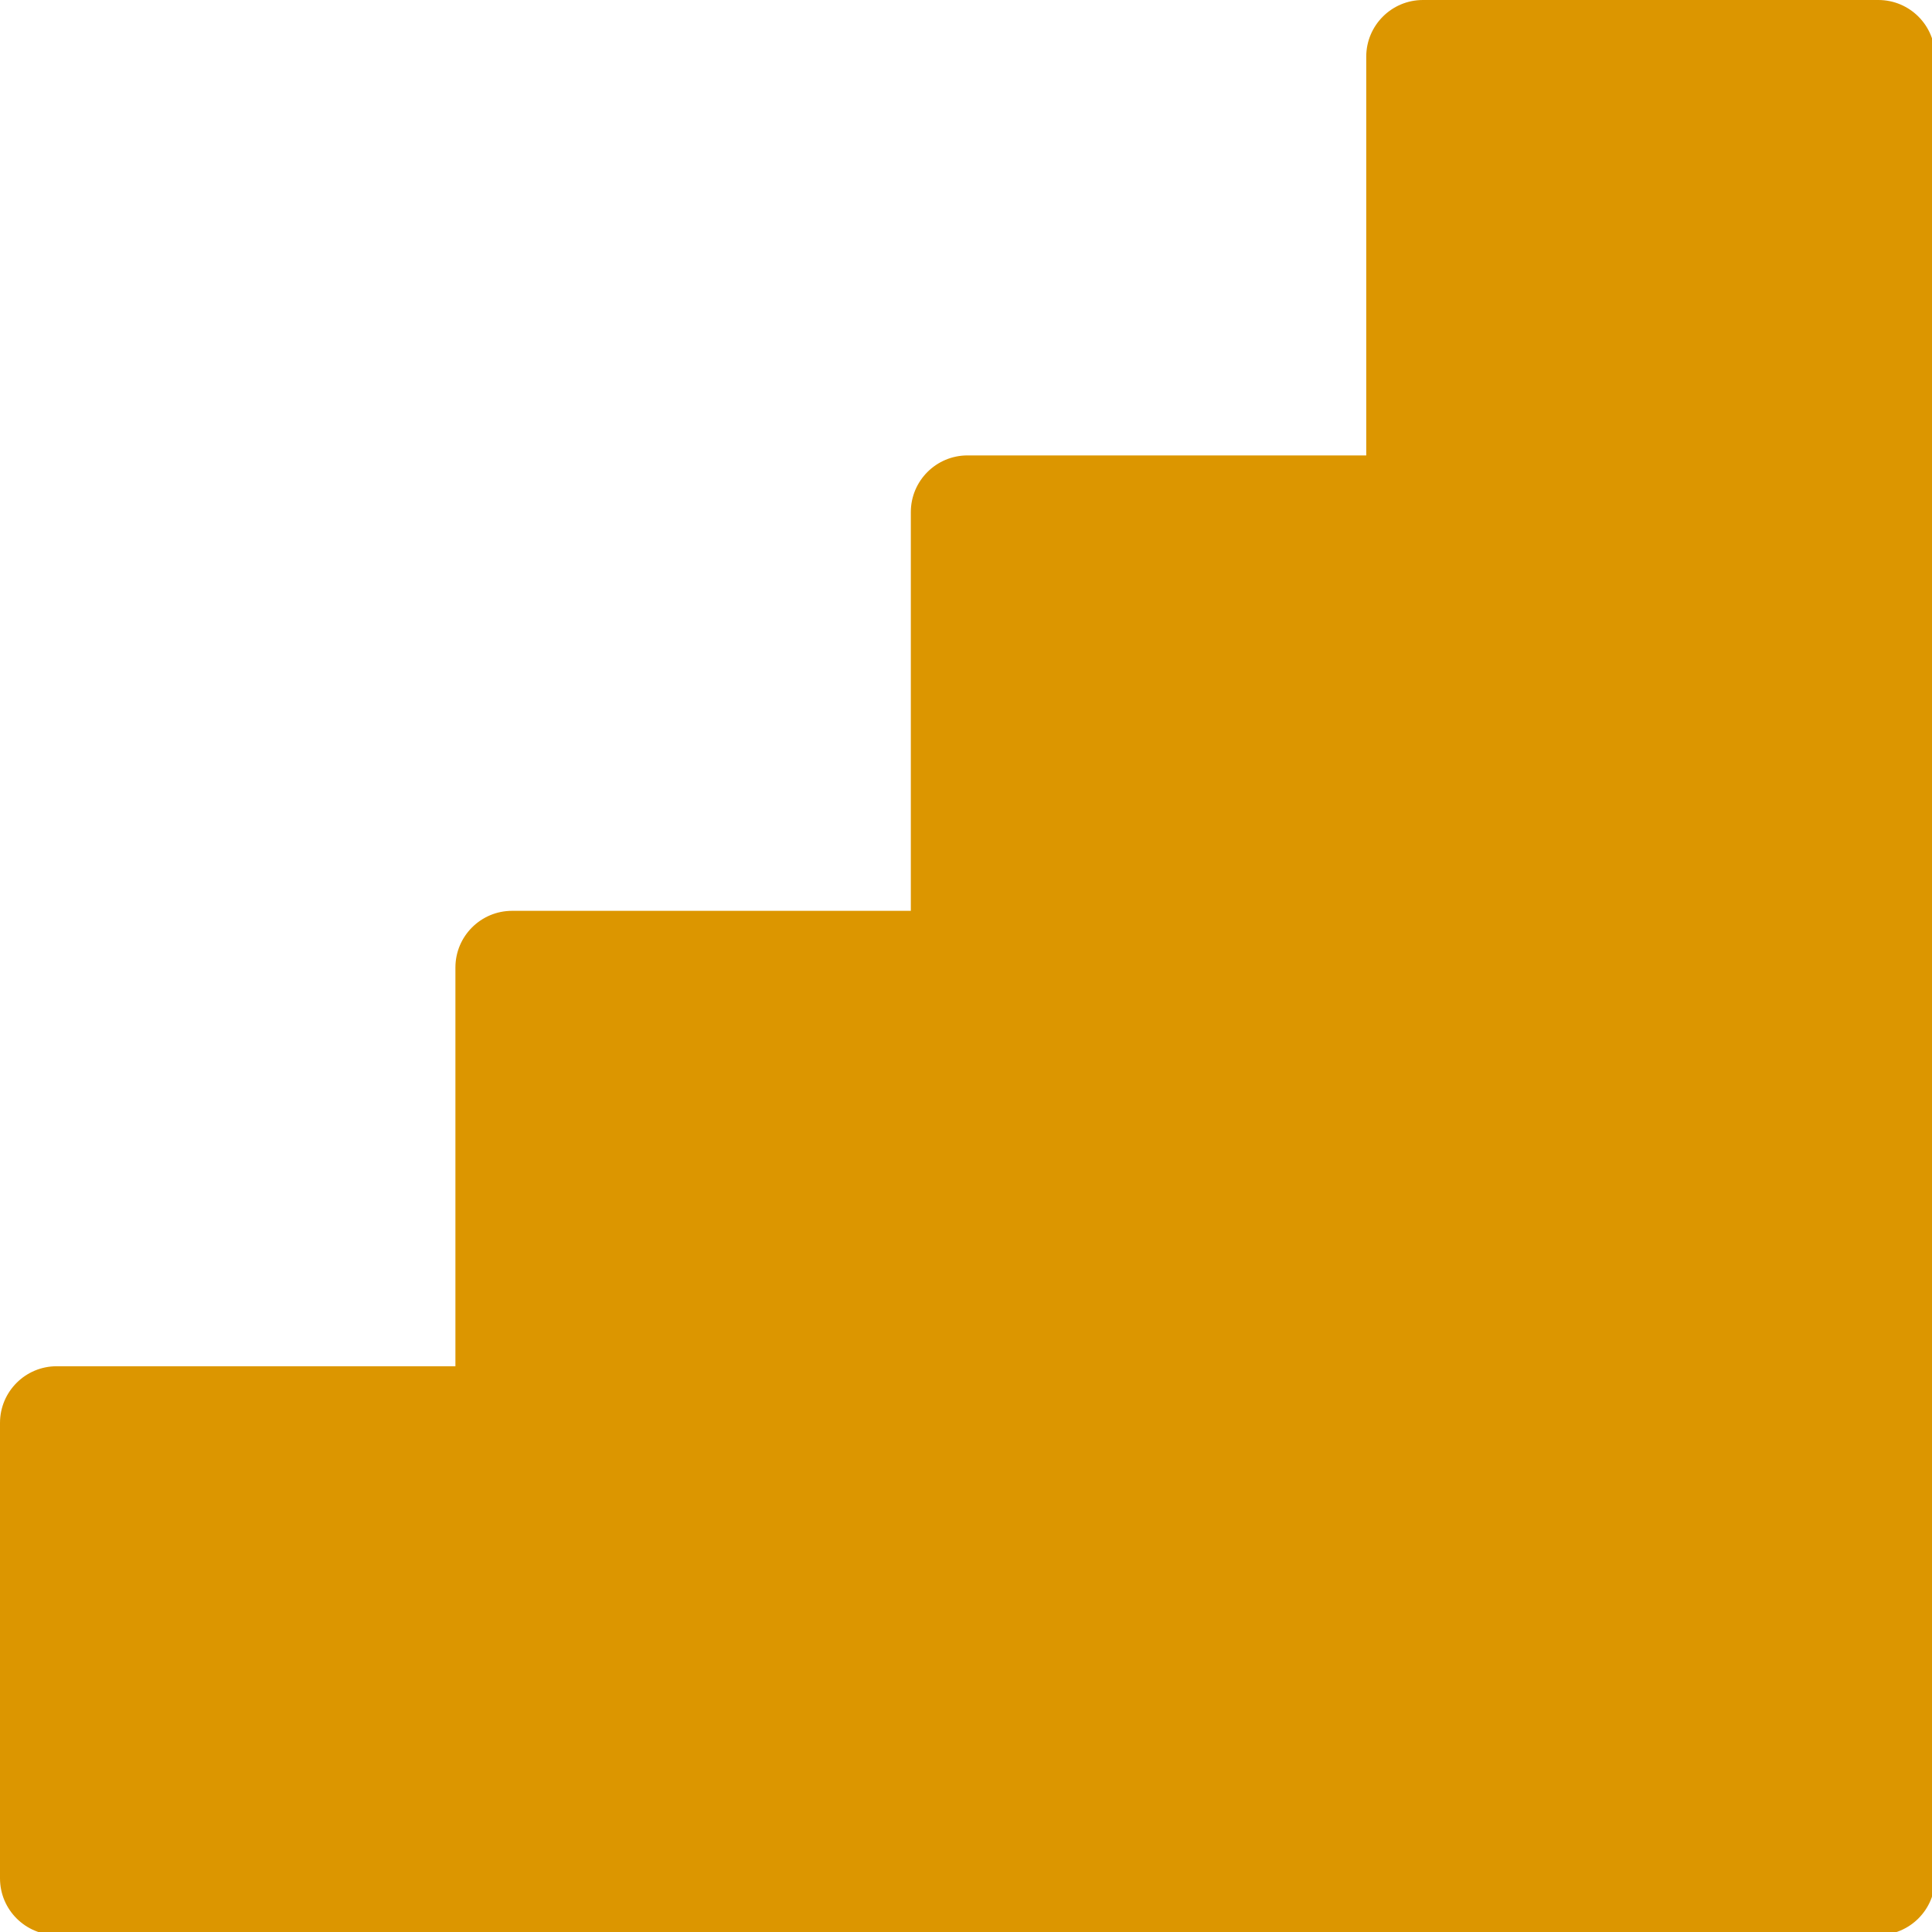
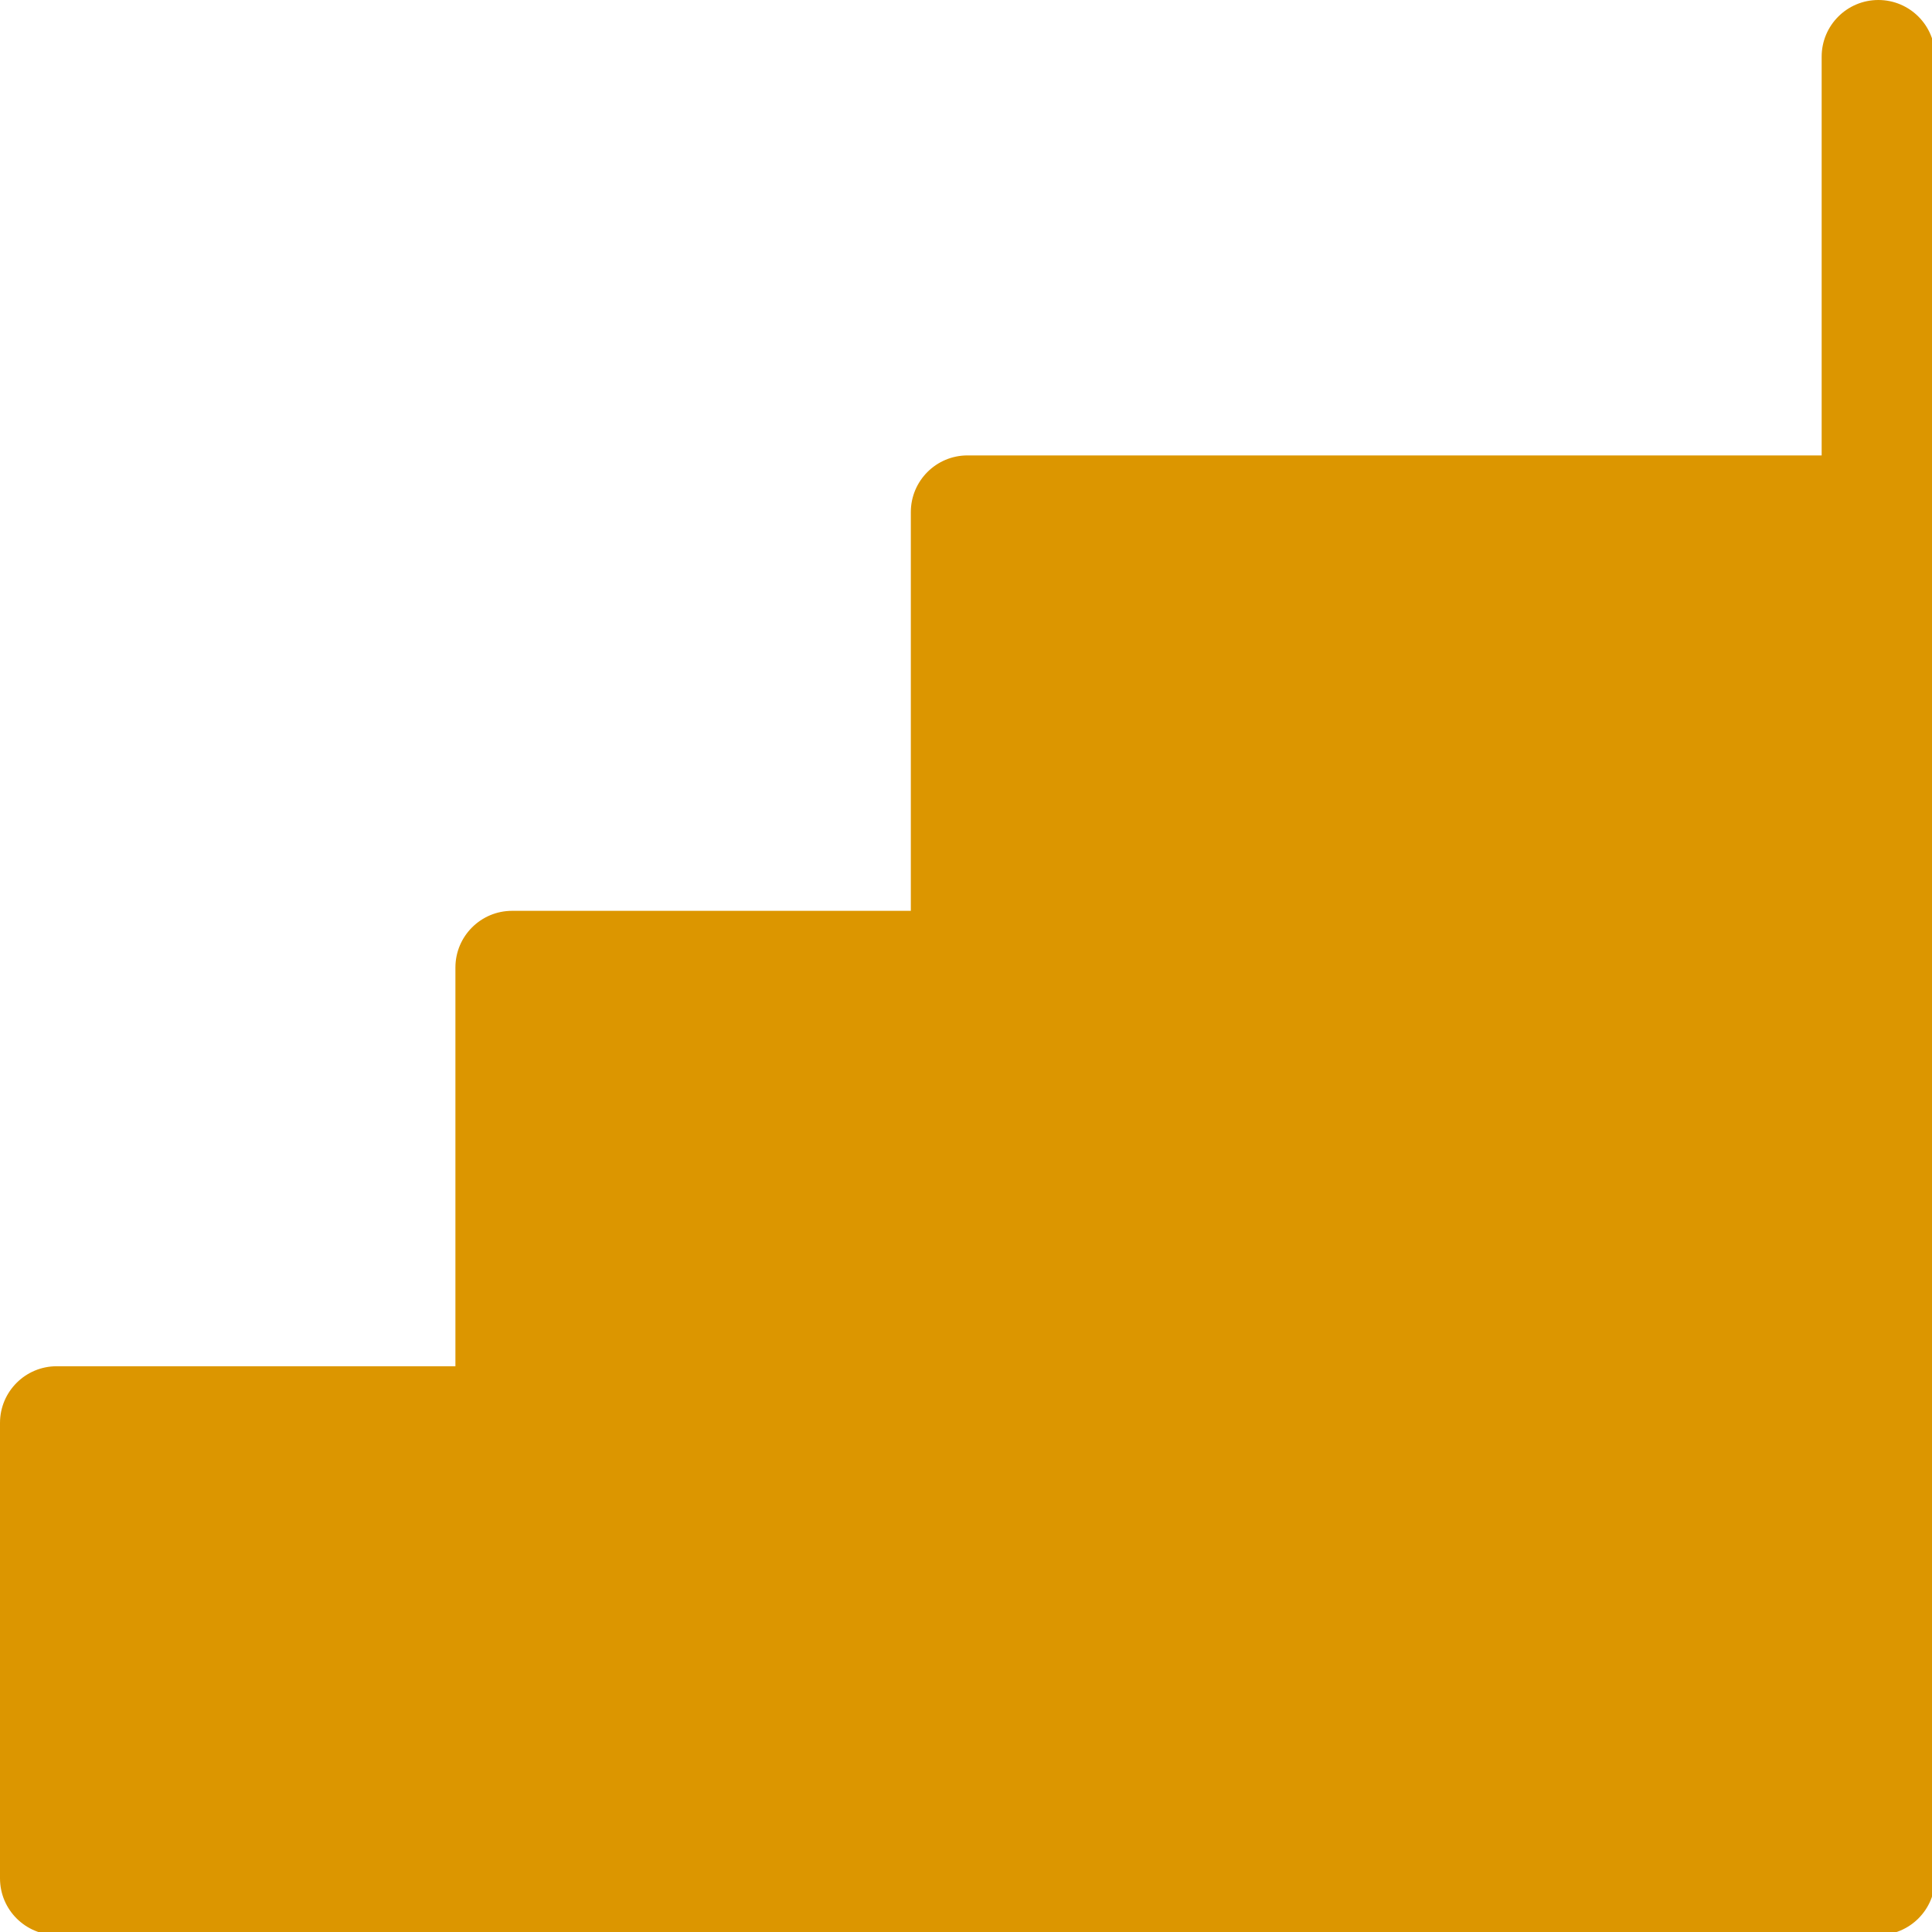
<svg xmlns="http://www.w3.org/2000/svg" xmlns:ns1="http://www.inkscape.org/namespaces/inkscape" xmlns:ns2="http://sodipodi.sourceforge.net/DTD/sodipodi-0.dtd" width="135.467mm" height="135.467mm" viewBox="0 0 135.467 135.467" version="1.1" id="svg8" ns1:version="0.92.4 (5da689c313, 2019-01-14)" ns2:docname="Escalones.svg">
  <defs id="defs2" />
  <ns2:namedview id="base" pagecolor="#ffffff" bordercolor="#666666" borderopacity="1.0" ns1:pageopacity="0.0" ns1:pageshadow="2" ns1:zoom="0.35" ns1:cx="-448.76589" ns1:cy="-510.8196" ns1:document-units="mm" ns1:current-layer="layer1" showgrid="false" ns1:pagecheckerboard="true" fit-margin-top="0" fit-margin-left="0" fit-margin-right="0" fit-margin-bottom="0" ns1:window-width="1920" ns1:window-height="1028" ns1:window-x="-8" ns1:window-y="-8" ns1:window-maximized="1" />
  <g ns1:label="Capa 1" ns1:groupmode="layer" id="layer1" transform="translate(2.079,289.942)">
-     <path cx="-268.363" cy="11.25" r="134.56" id="path12" style="fill:#cccccc;stroke-width:0.265" d="" ns1:connector-curvature="0" />
    <g id="g5170" transform="matrix(0.265,0,0,0.265,-2.079,-289.942)" style="fill:#dc9600;fill-opacity:1">
      <g id="g5113" style="fill:#dc9600;fill-opacity:1">
        <g id="g5111" style="fill:#dc9600;fill-opacity:1">
-           <path id="path5109" d="M 497,0 H 376.5 c -8.284,0 -15,6.716 -15,15 V 120.5 H 256 c -8.284,0 -15,6.716 -15,15 V 241 H 135.5 c -8.284,0 -15,6.716 -15,15 V 361.5 H 15 c -8.284,0 -15,6.716 -15,15 V 497 c 0,8.284 6.716,15 15,15 h 482 c 8.284,0 15,-6.716 15,-15 V 15 C 512,6.716 505.284,0 497,0 Z" ns1:connector-curvature="0" style="fill:#dc9600;fill-opacity:1" />
+           <path id="path5109" d="M 497,0 c -8.284,0 -15,6.716 -15,15 V 120.5 H 256 c -8.284,0 -15,6.716 -15,15 V 241 H 135.5 c -8.284,0 -15,6.716 -15,15 V 361.5 H 15 c -8.284,0 -15,6.716 -15,15 V 497 c 0,8.284 6.716,15 15,15 h 482 c 8.284,0 15,-6.716 15,-15 V 15 C 512,6.716 505.284,0 497,0 Z" ns1:connector-curvature="0" style="fill:#dc9600;fill-opacity:1" />
        </g>
      </g>
      <g id="g5115" style="fill:#dc9600;fill-opacity:1">
</g>
      <g id="g5117" style="fill:#dc9600;fill-opacity:1">
</g>
      <g id="g5119" style="fill:#dc9600;fill-opacity:1">
</g>
      <g id="g5121" style="fill:#dc9600;fill-opacity:1">
</g>
      <g id="g5123" style="fill:#dc9600;fill-opacity:1">
</g>
      <g id="g5125" style="fill:#dc9600;fill-opacity:1">
</g>
      <g id="g5127" style="fill:#dc9600;fill-opacity:1">
</g>
      <g id="g5129" style="fill:#dc9600;fill-opacity:1">
</g>
      <g id="g5131" style="fill:#dc9600;fill-opacity:1">
</g>
      <g id="g5133" style="fill:#dc9600;fill-opacity:1">
</g>
      <g id="g5135" style="fill:#dc9600;fill-opacity:1">
</g>
      <g id="g5137" style="fill:#dc9600;fill-opacity:1">
</g>
      <g id="g5139" style="fill:#dc9600;fill-opacity:1">
</g>
      <g id="g5141" style="fill:#dc9600;fill-opacity:1">
</g>
      <g id="g5143" style="fill:#dc9600;fill-opacity:1">
</g>
    </g>
  </g>
</svg>